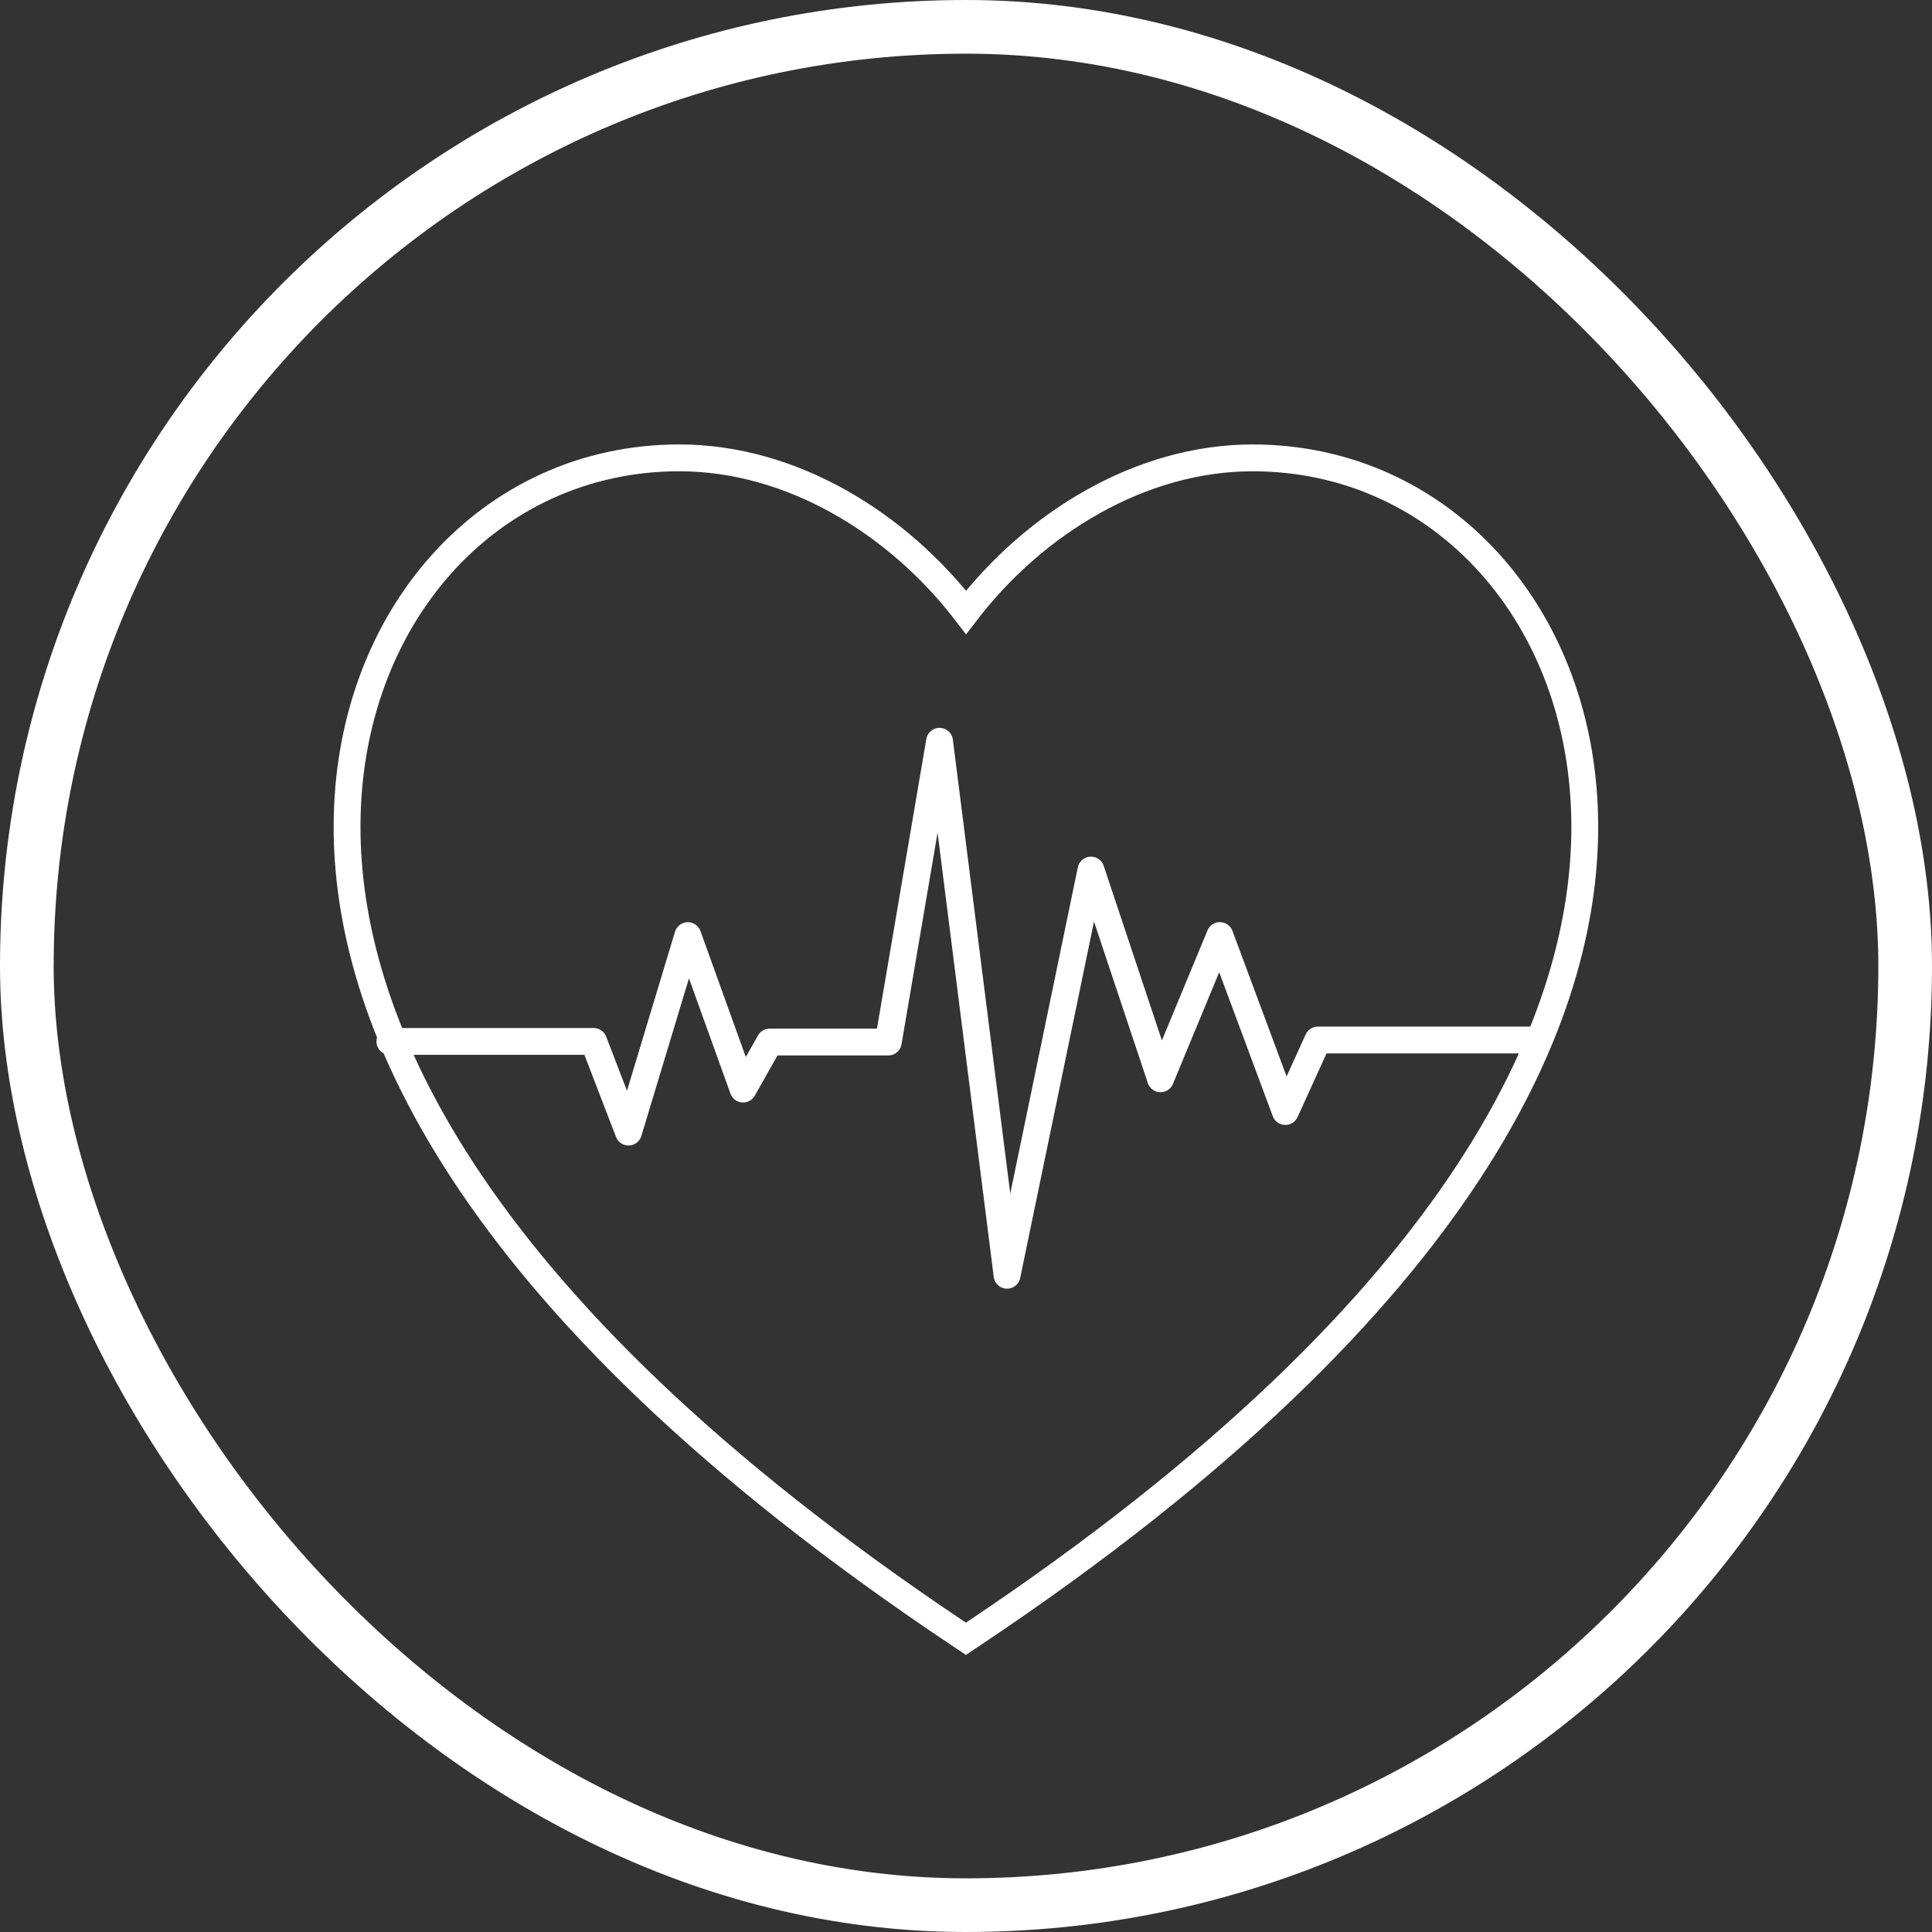
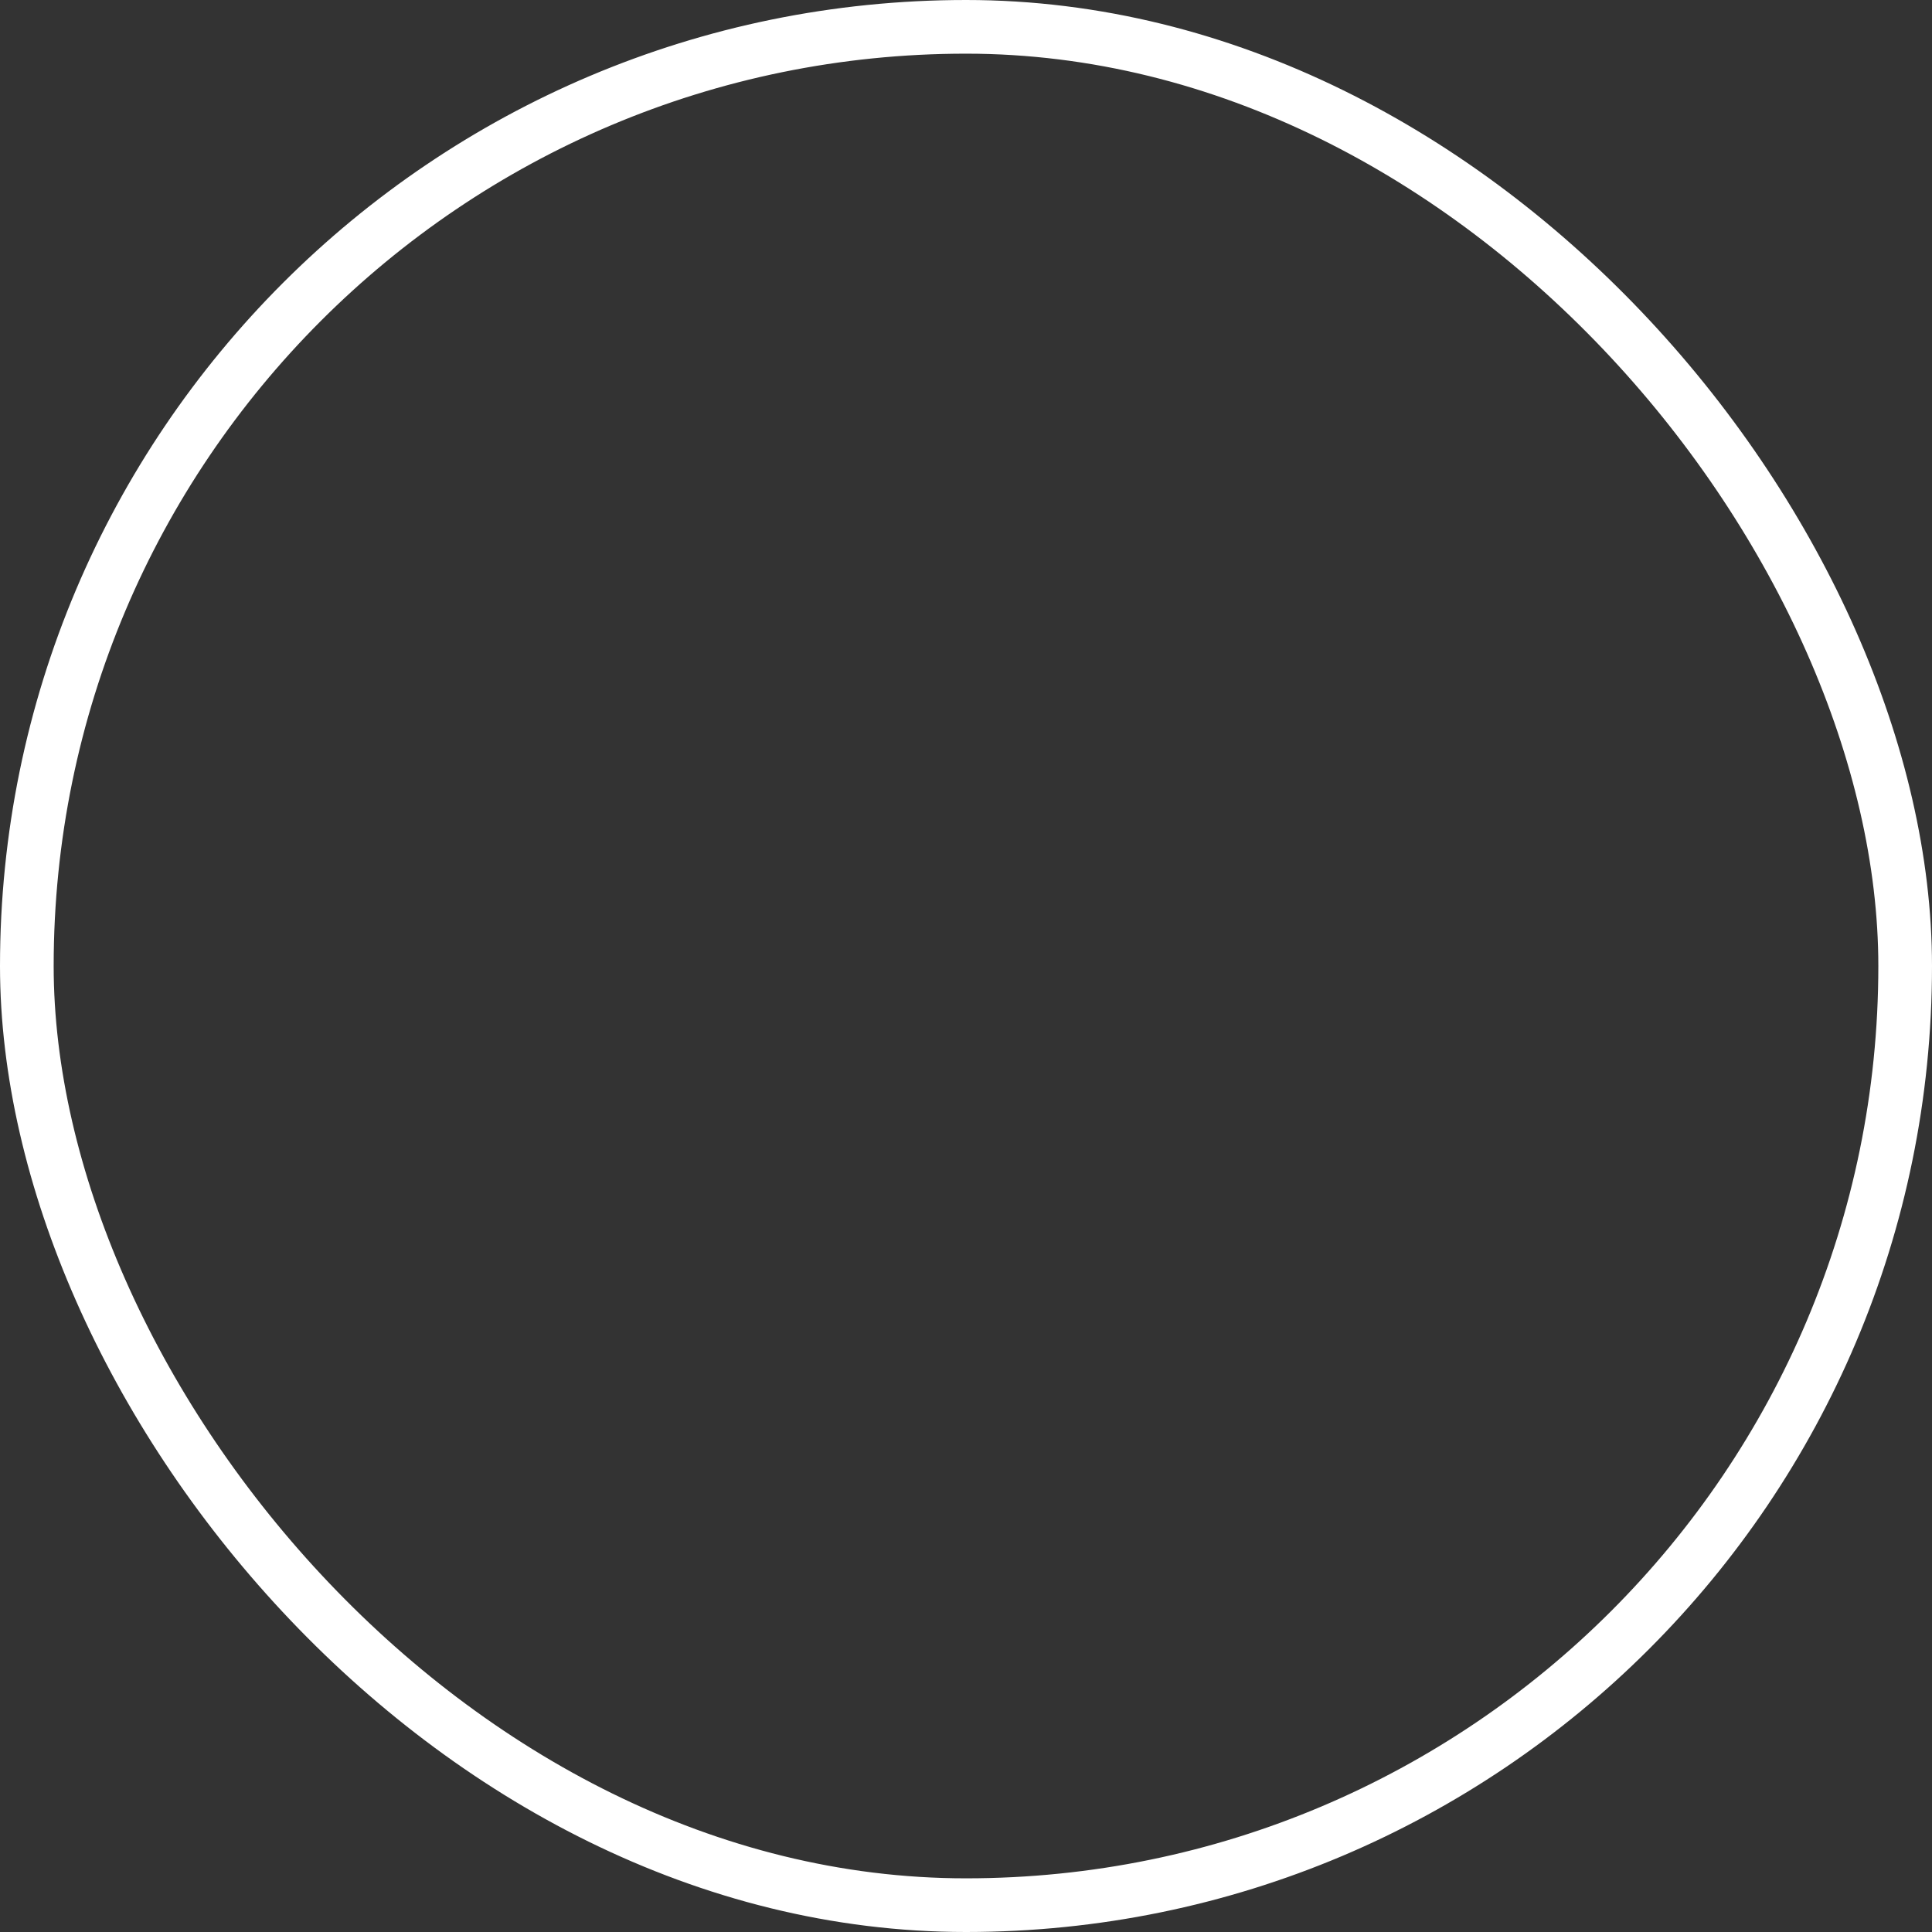
<svg xmlns="http://www.w3.org/2000/svg" width="72" height="72" viewBox="0 0 72 72">
  <rect x="0" y="0" width="72" height="72" fill="#333333" stroke="none" />
  <g id="cm4" transform="translate(21208 -1083)">
    <g id="Group_2480" data-name="Group 2480">
      <g id="nud1" transform="translate(-21208 1083)">
        <g id="Rectangle_223" data-name="Rectangle 223" fill="none" stroke="#fff" stroke-width="2">
-           <rect width="72" height="72" rx="36" stroke="none" />
          <rect x="1" y="1" width="70" height="70" rx="35" fill="none" />
        </g>
      </g>
      <g id="Group_2469" data-name="Group 2469" transform="translate(-21196.566 1098.563)">
        <g id="Group_2471" data-name="Group 2471" transform="translate(1.5 1.5)">
-           <path id="Path_3449" data-name="Path 3449" d="M35.254,1.5c-4.189,0-8.139,2.437-10.686,5.757C22.021,3.937,18.071,1.5,13.882,1.5,6.823,1.5,1.5,7.412,1.5,15.252c0,6.773,3.956,17.49,22.8,30.082l.263.176.263-.176c18.848-12.592,22.8-23.309,22.8-30.082,0-7.84-5.323-13.752-12.382-13.752" transform="translate(-1.5 -1.5)" fill="none" stroke="#fff" stroke-miterlimit="10" stroke-width="1" />
-           <path id="Path_3450" data-name="Path 3450" d="M22.415,151.186h7.594l1.3,3.378,2.211-7.321,2.059,5.719.991-1.754H40.99L42.9,140l2.516,19.9,3.127-15.1,2.593,7.778,2.211-5.338,2.44,6.558L57,151.133h8.129" transform="translate(-20.82 -129.438)" fill="none" stroke="#fff" stroke-linecap="round" stroke-linejoin="round" stroke-width="1" />
-         </g>
+           </g>
      </g>
    </g>
  </g>
</svg>